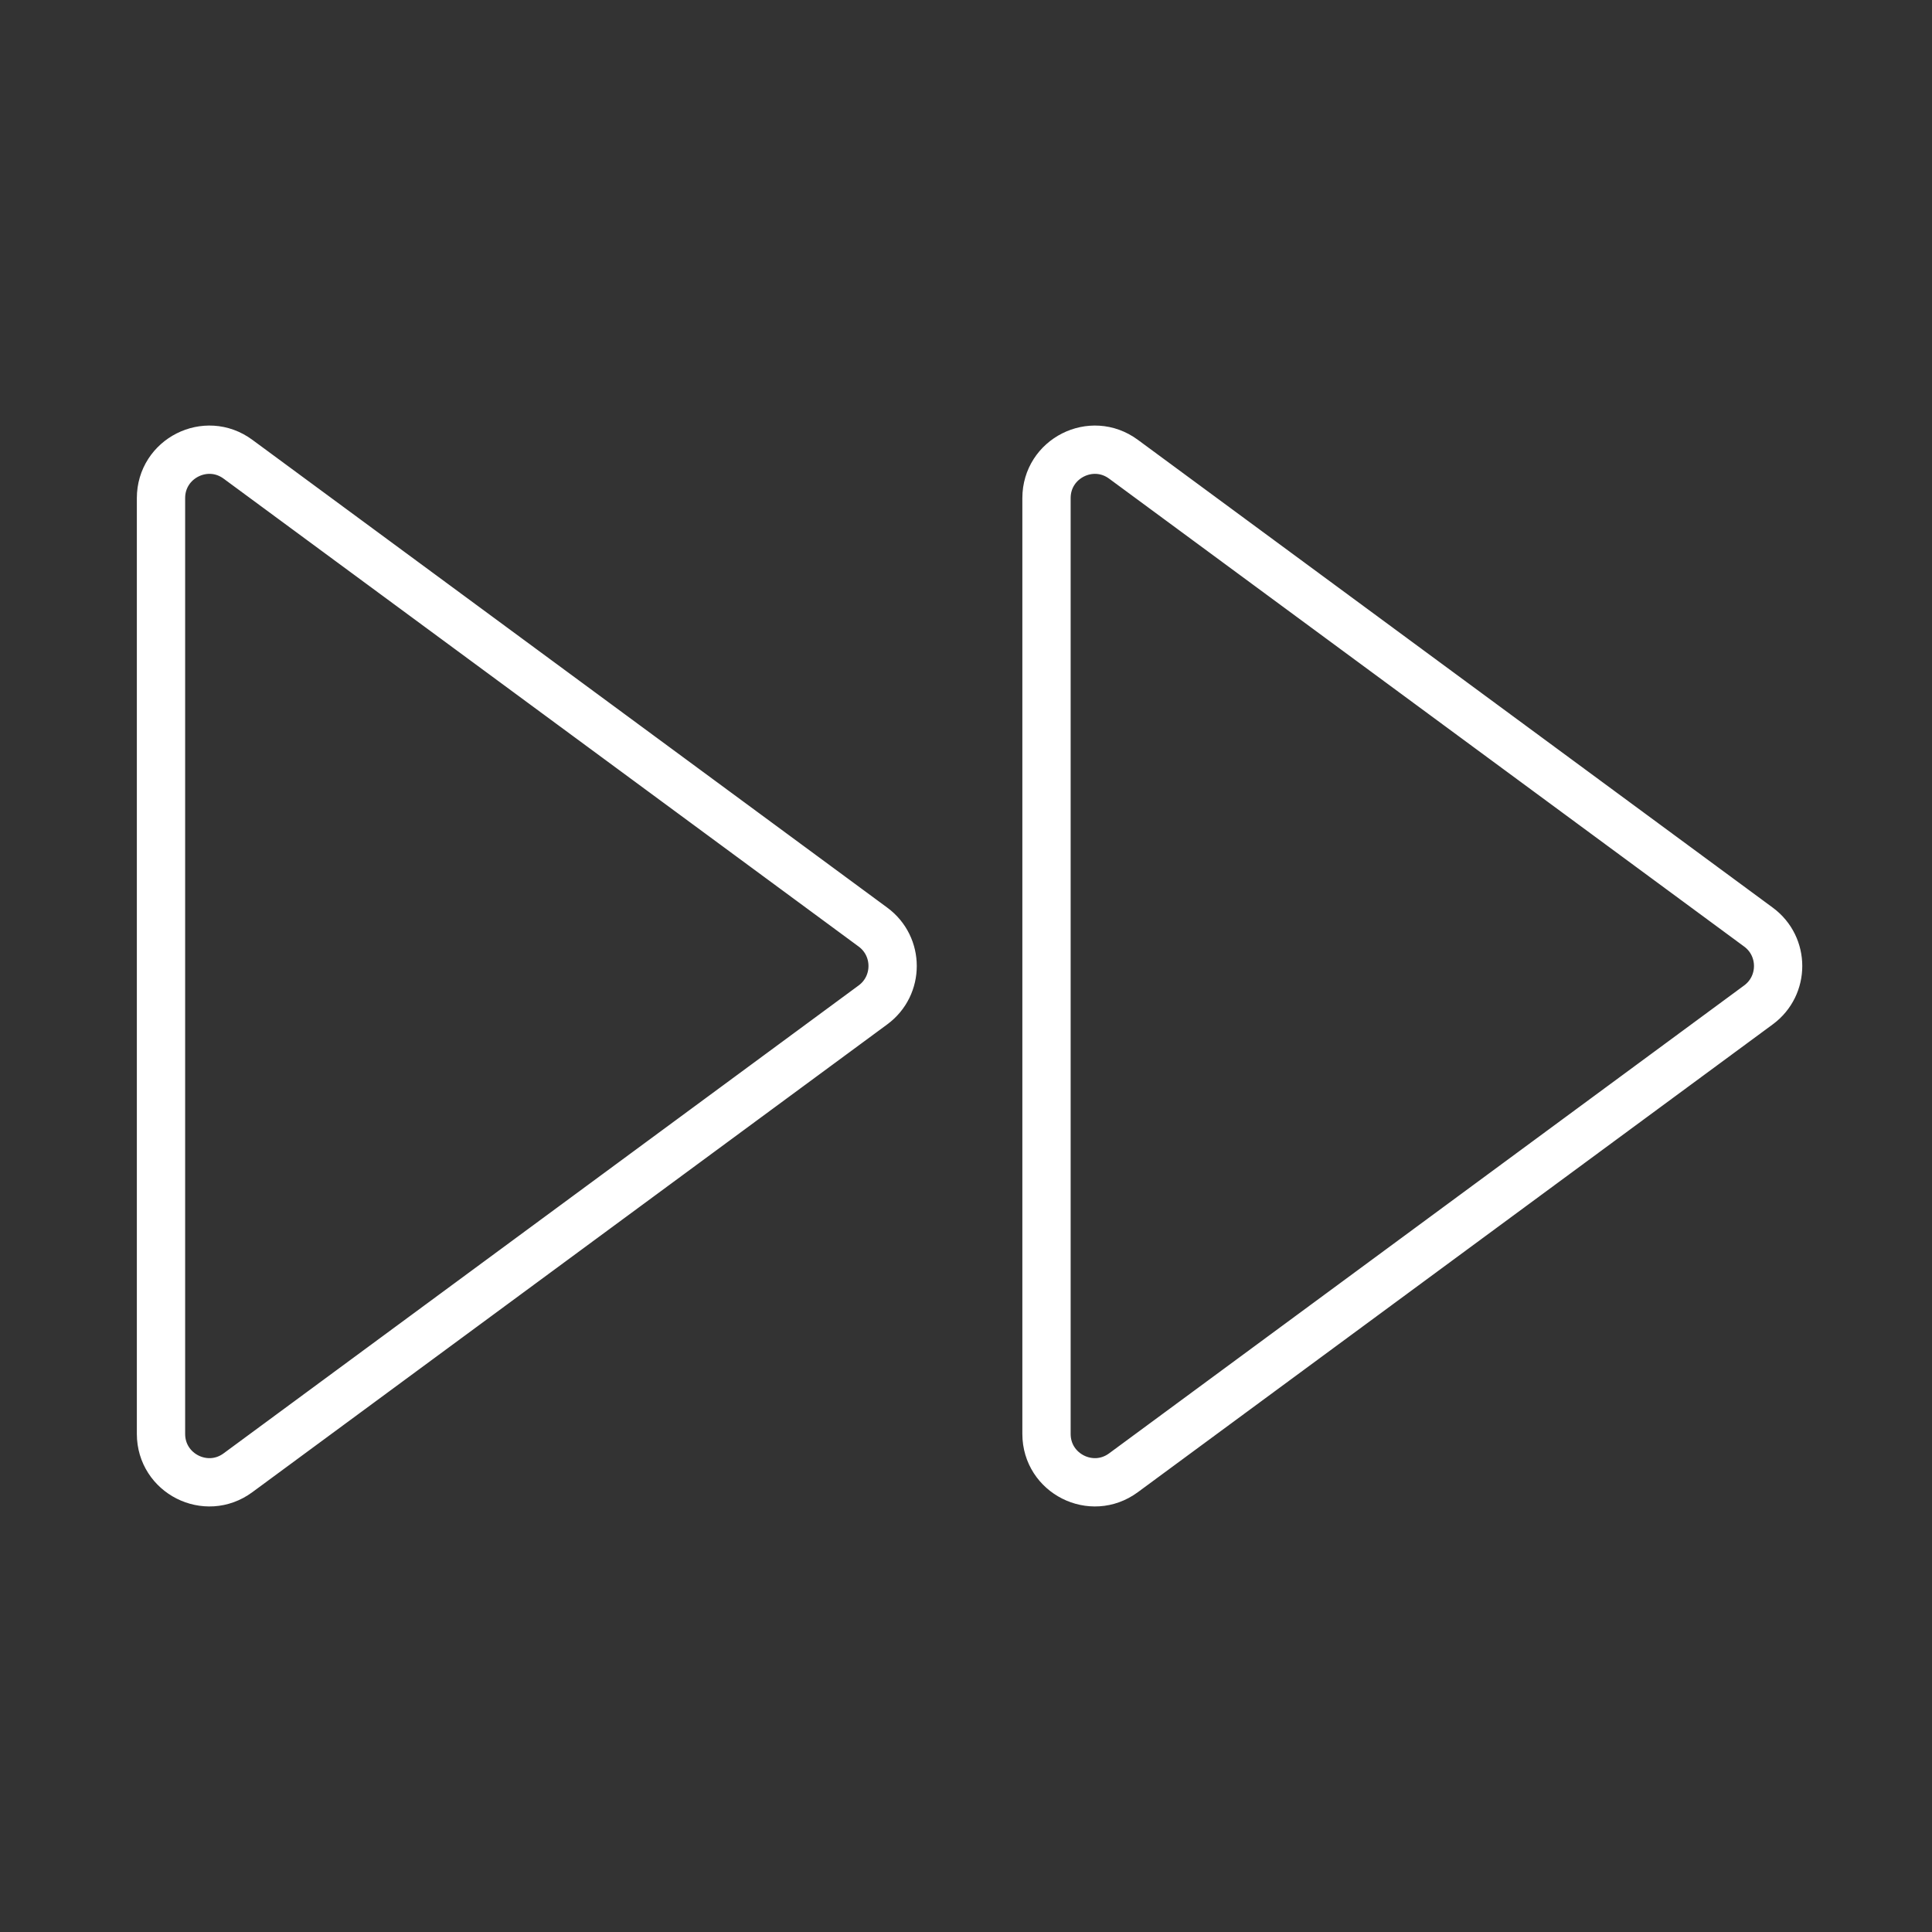
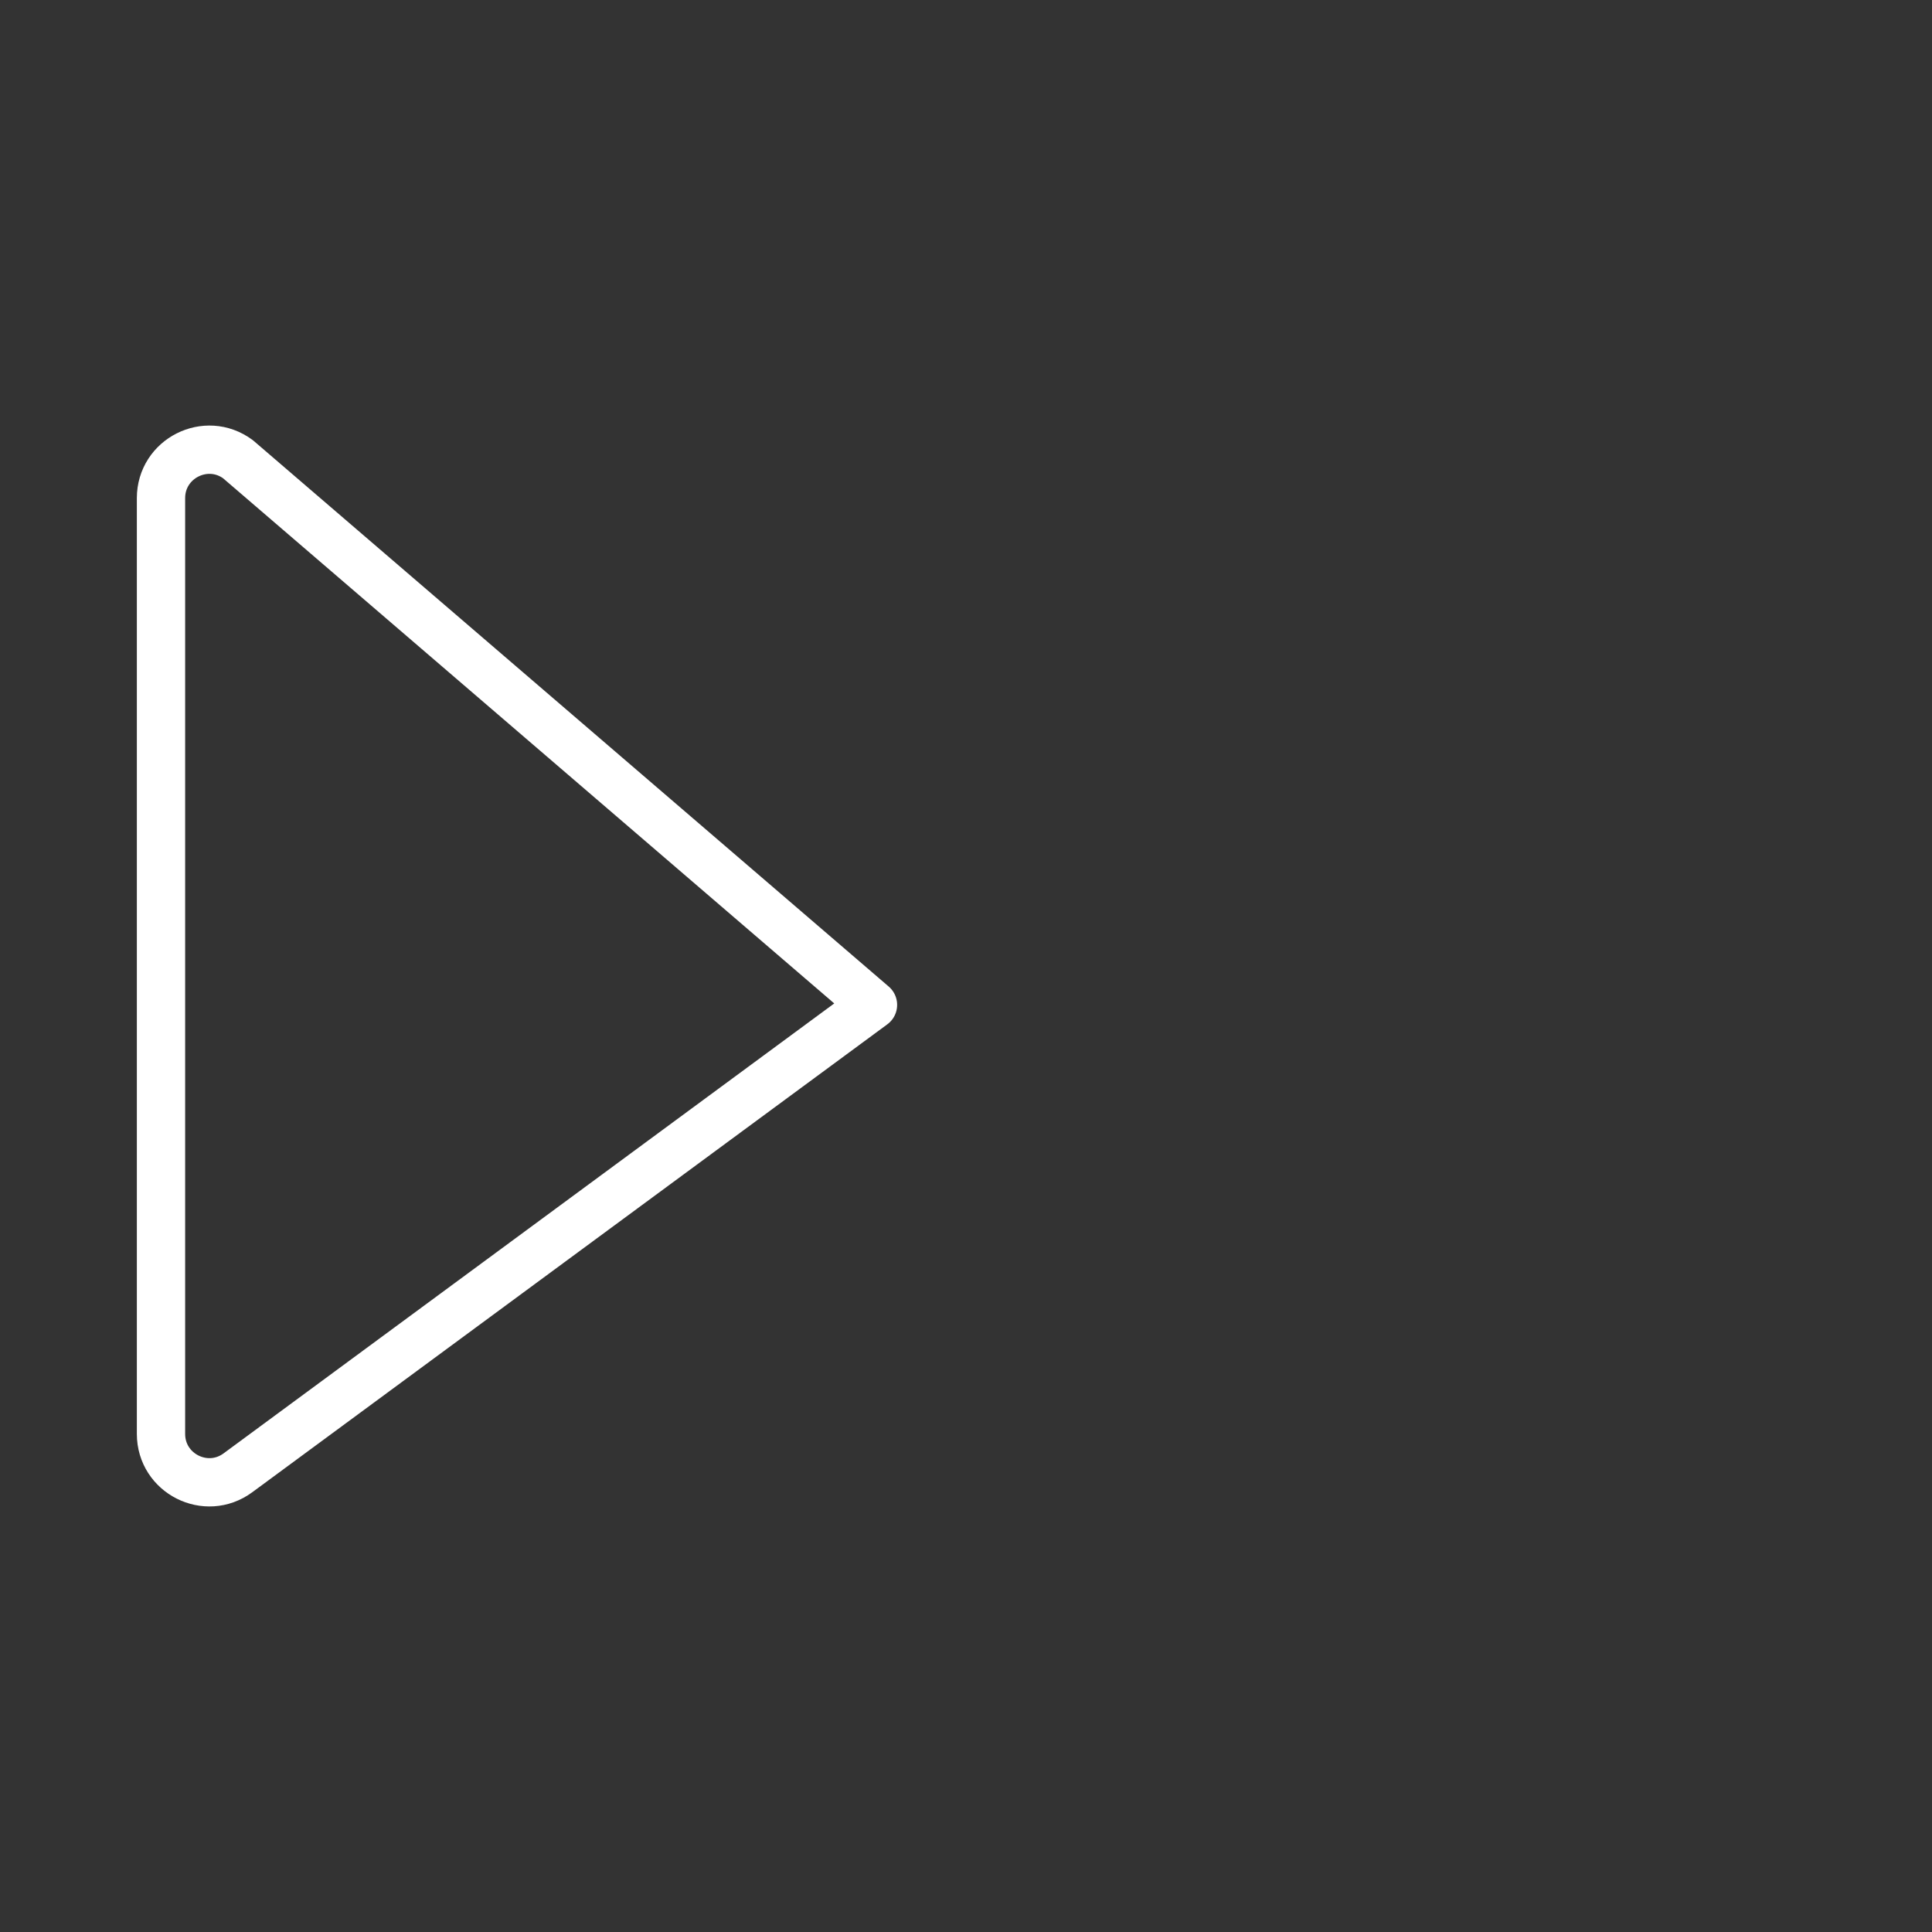
<svg xmlns="http://www.w3.org/2000/svg" width="105" height="105" viewBox="0 0 105 105" fill="none">
  <rect x="0" y="0" width="105" height="105" fill="#333333" stroke="none" />
-   <path d="M12.932 24.957C11.199 23.68 8.75 24.917 8.75 27.07V77.93C8.75 80.083 11.199 81.321 12.932 80.043L47.445 54.613C48.868 53.564 48.868 51.436 47.445 50.387L12.932 24.957Z" stroke="white" stroke-width="2.625" stroke-linecap="round" stroke-linejoin="round" />
-   <path d="M61.057 24.957C59.324 23.68 56.875 24.917 56.875 27.07V77.93C56.875 80.083 59.324 81.321 61.057 80.043L95.57 54.613C96.993 53.564 96.993 51.436 95.57 50.387L61.057 24.957Z" stroke="white" stroke-width="2.625" stroke-linecap="round" stroke-linejoin="round" />
+   <path d="M12.932 24.957C11.199 23.68 8.75 24.917 8.75 27.07V77.93C8.75 80.083 11.199 81.321 12.932 80.043L47.445 54.613L12.932 24.957Z" stroke="white" stroke-width="2.625" stroke-linecap="round" stroke-linejoin="round" />
</svg>